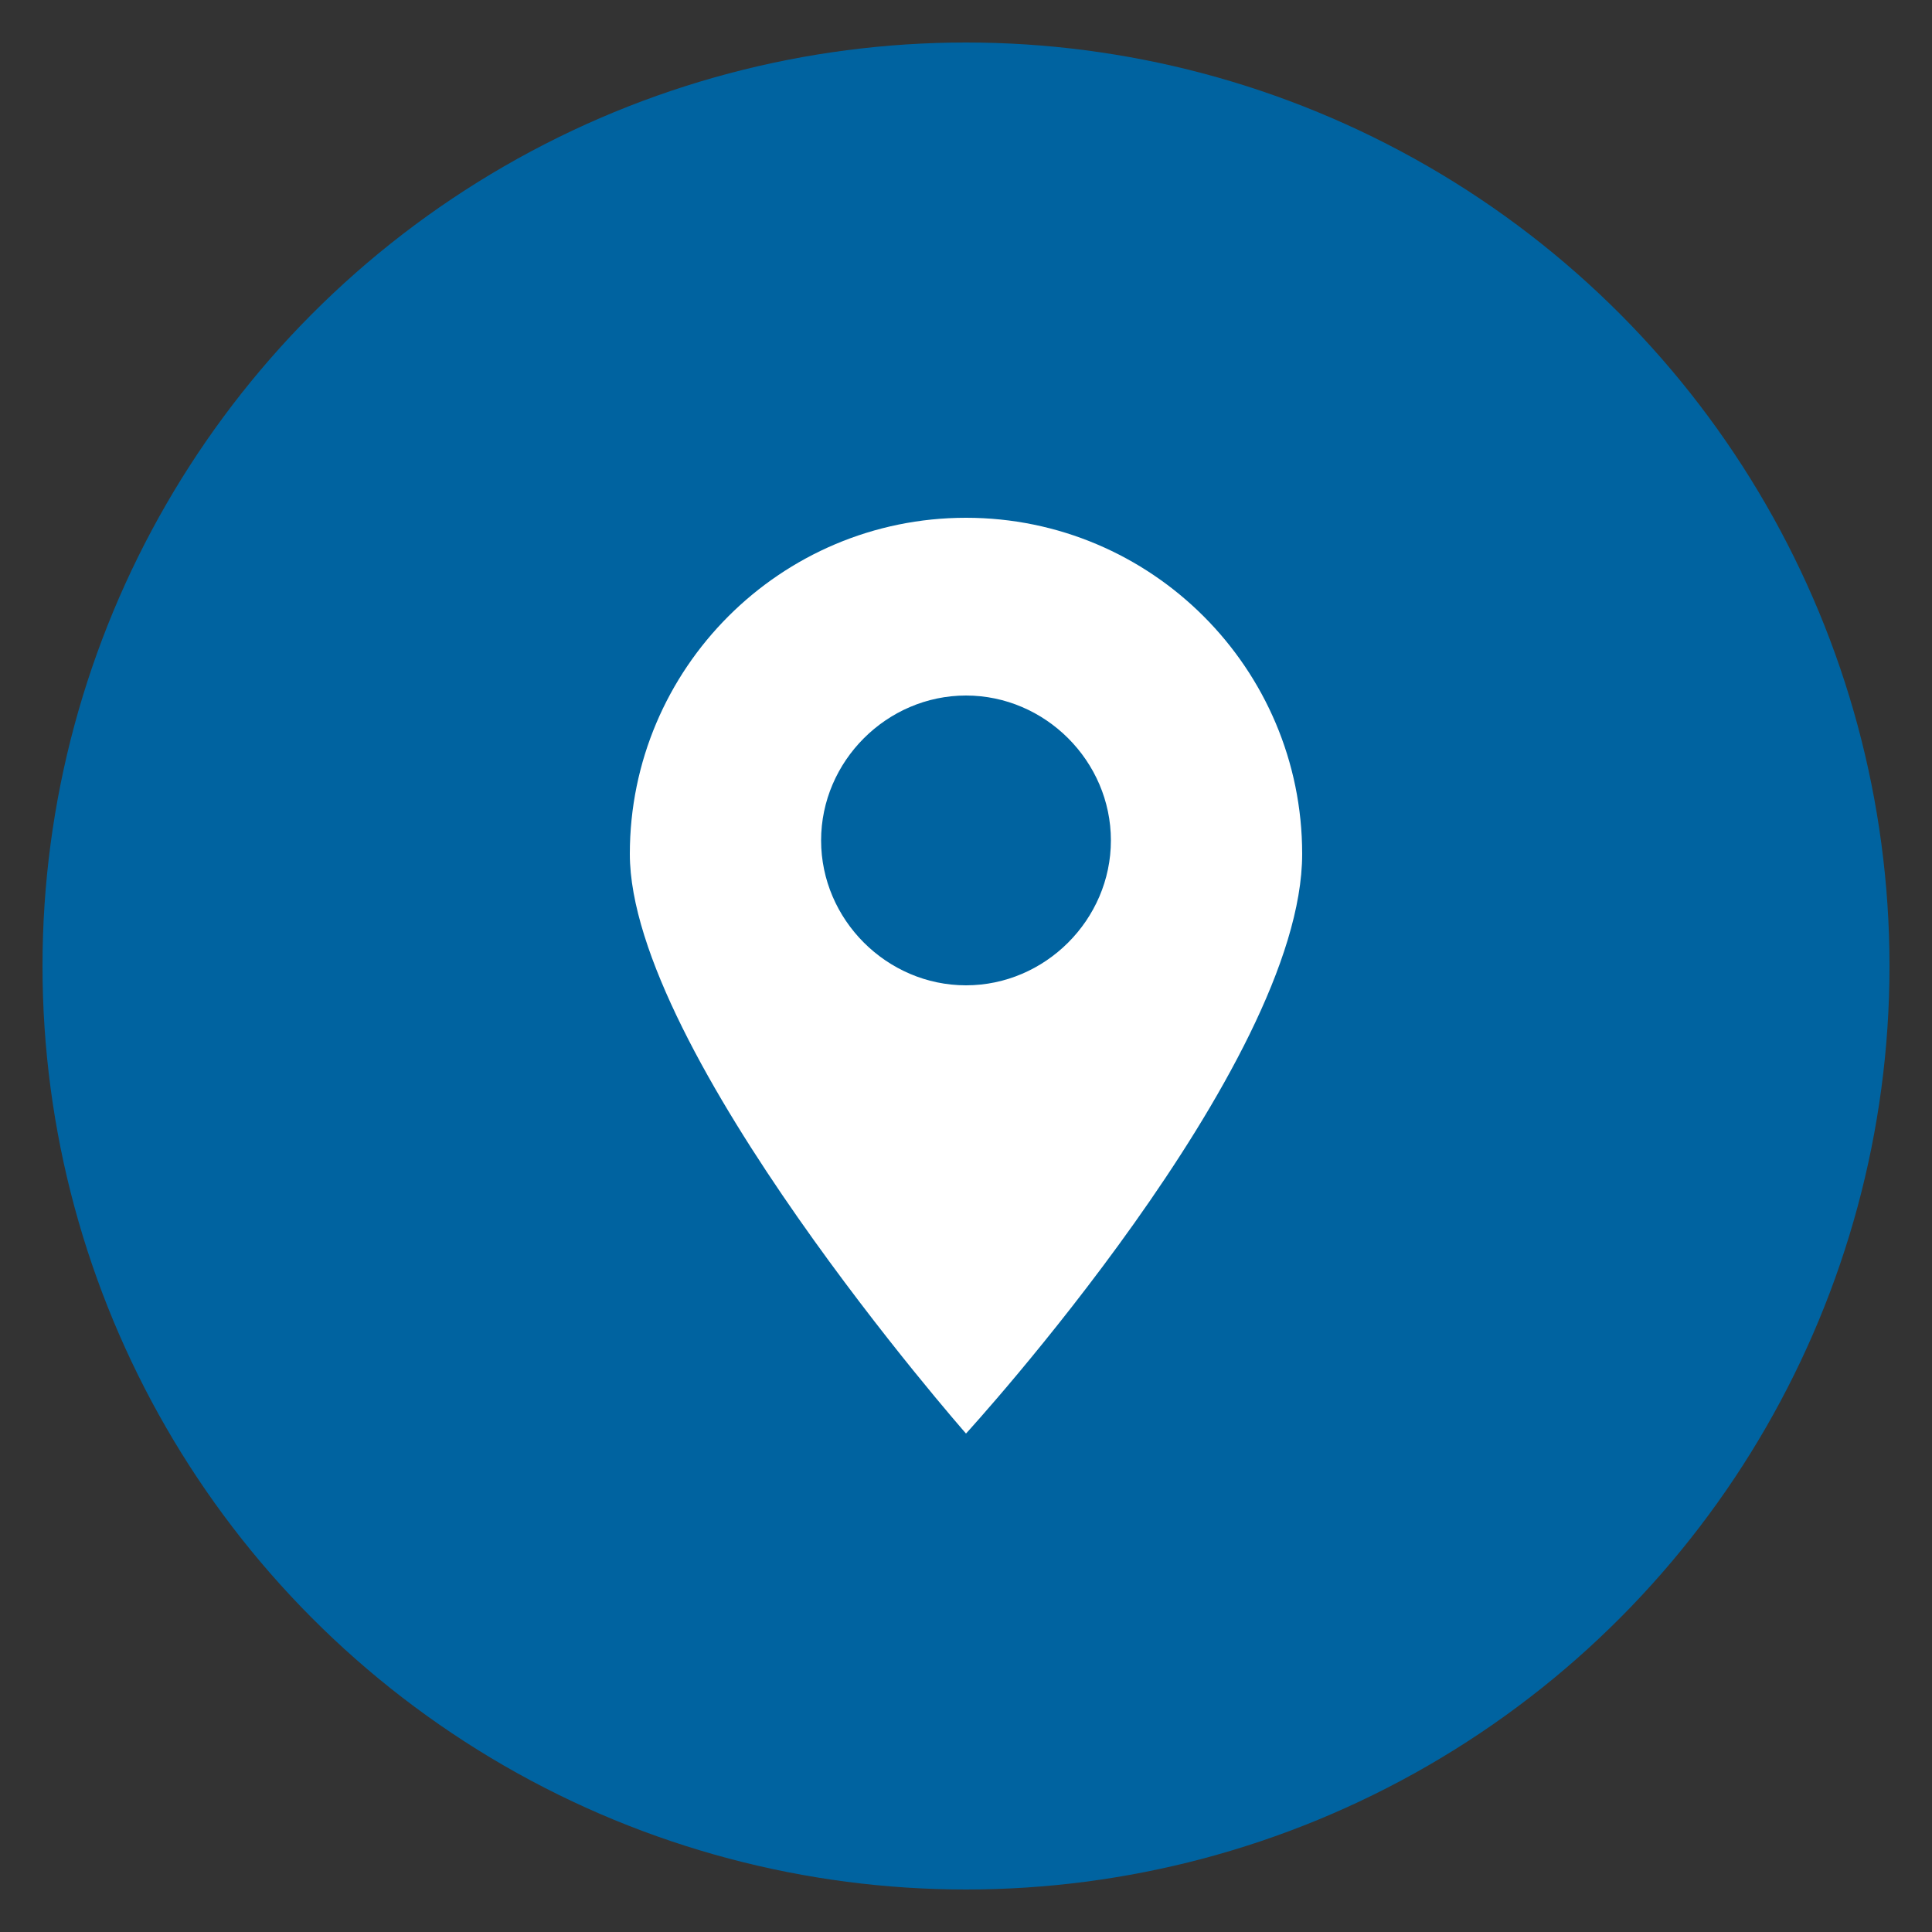
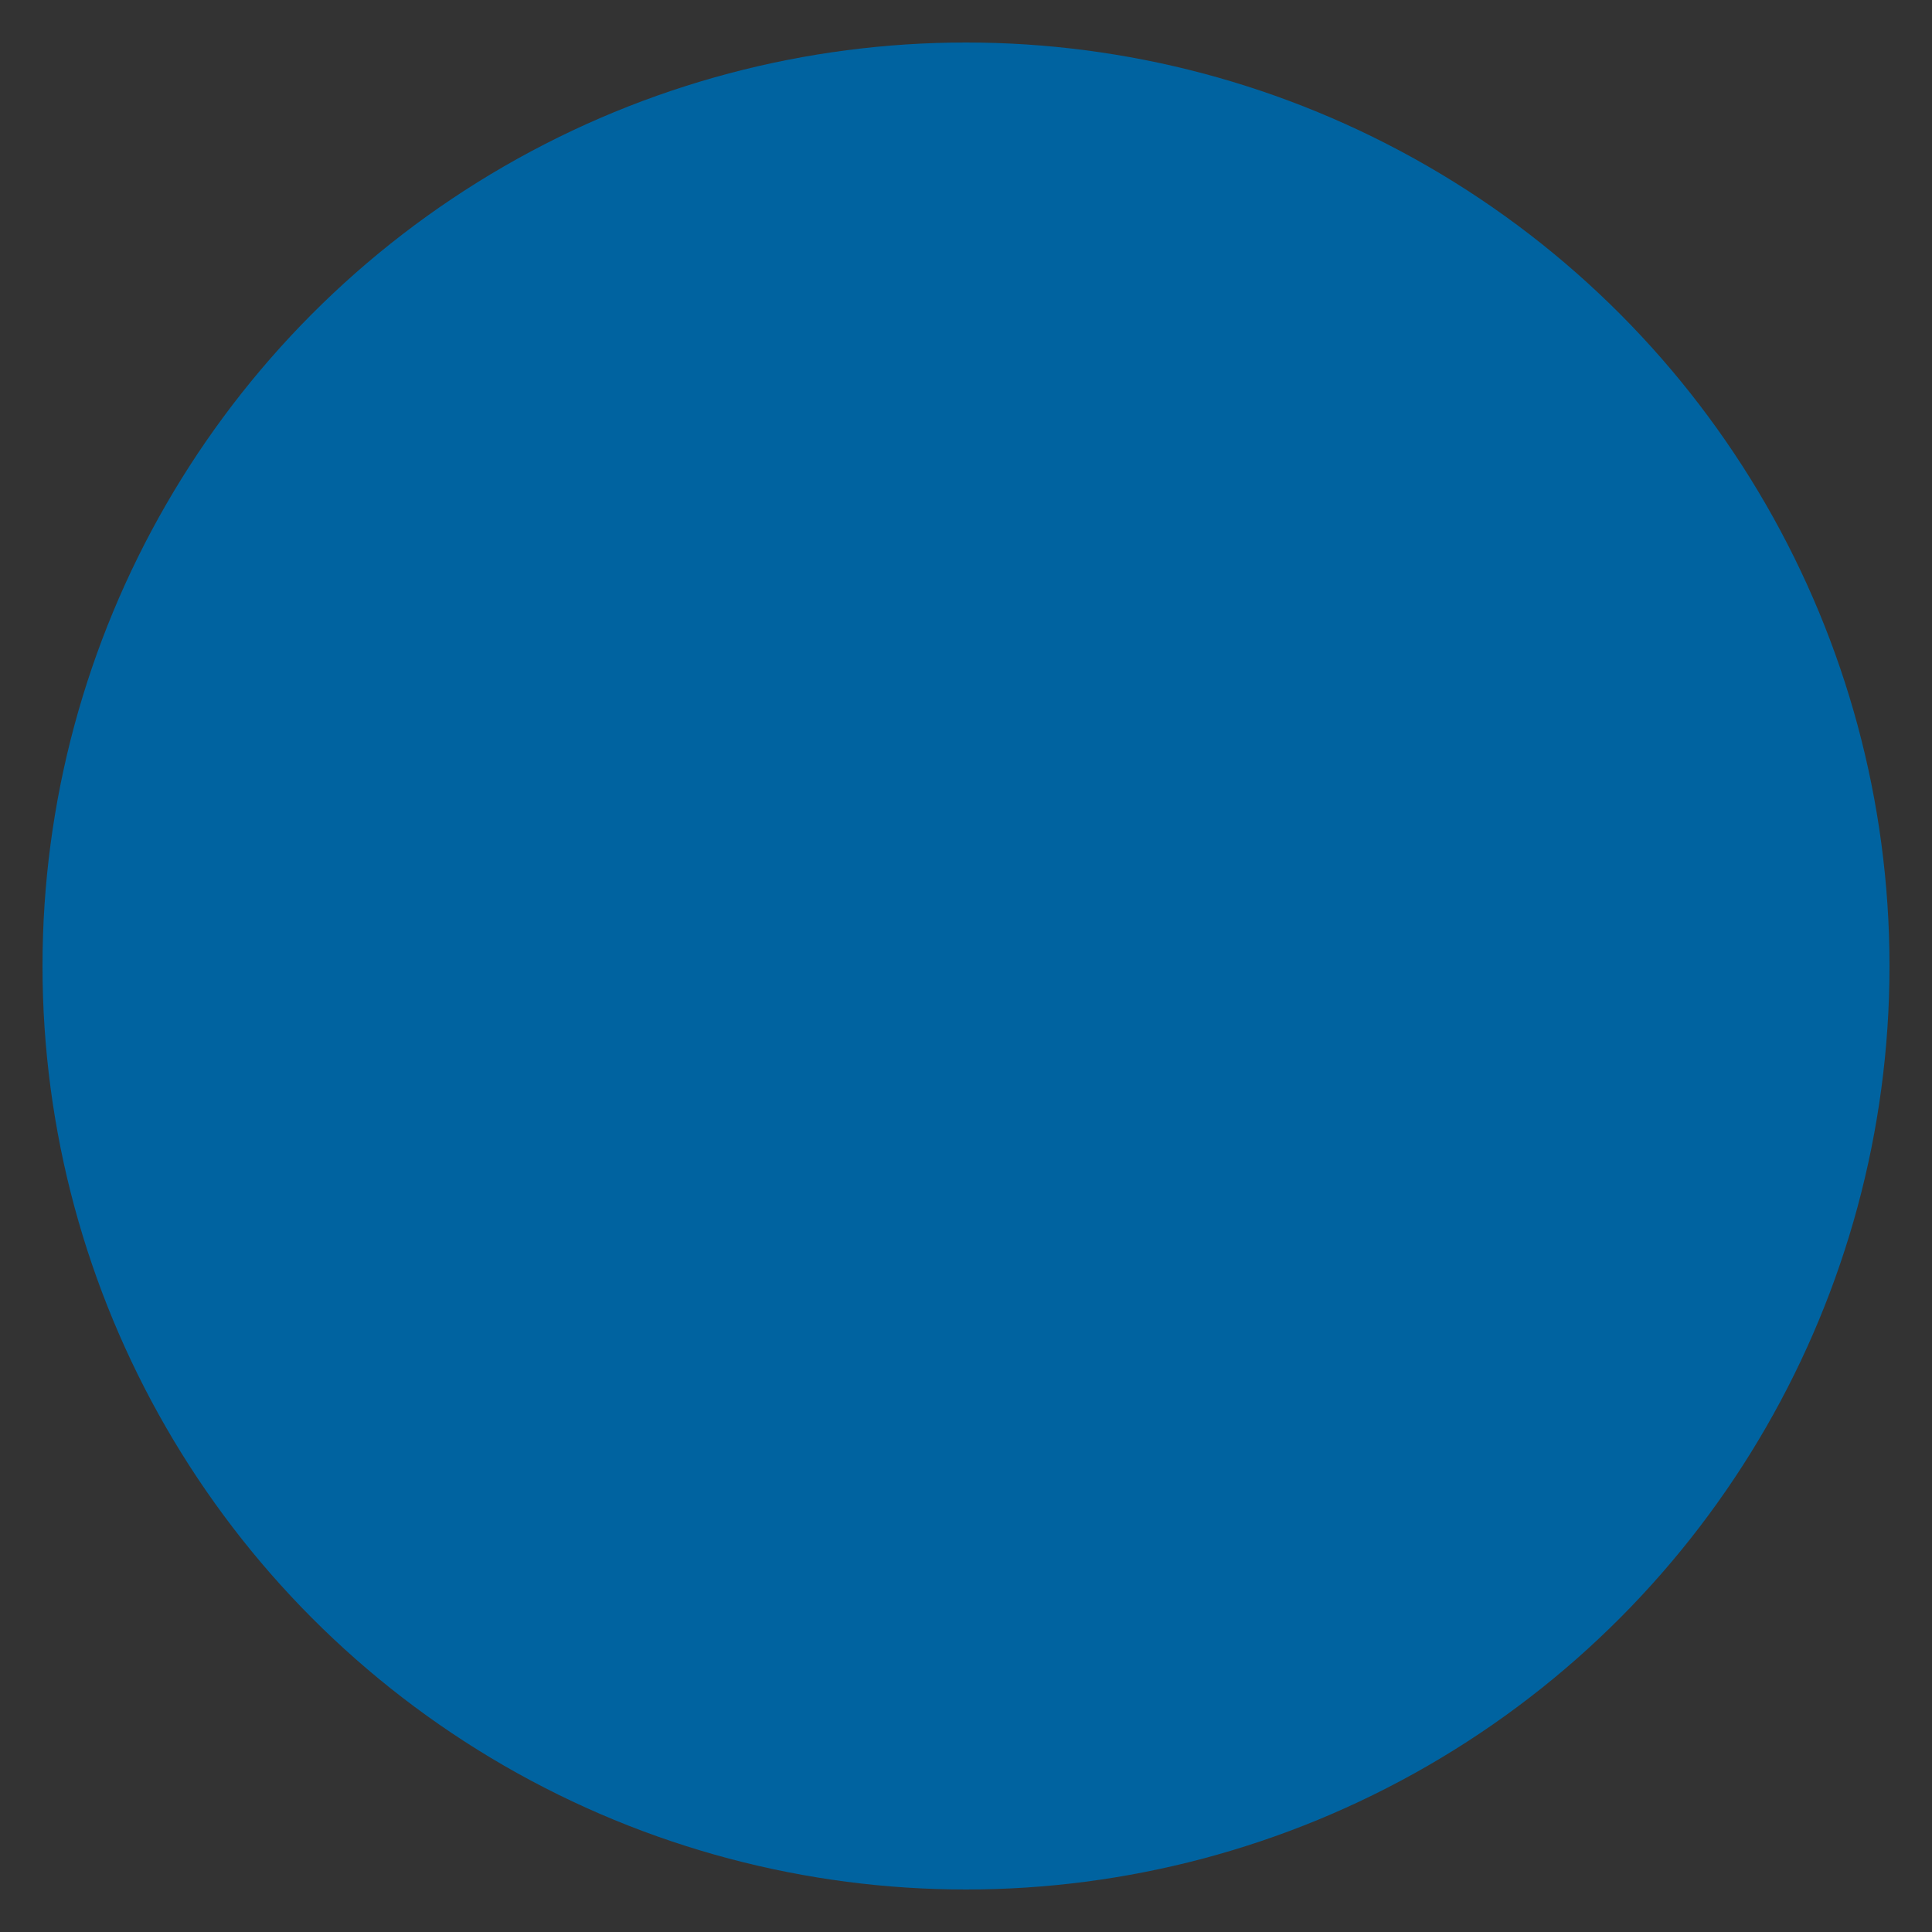
<svg xmlns="http://www.w3.org/2000/svg" version="1.1" id="Layer_1" x="0px" y="0px" viewBox="0 0 100 100" style="enable-background:new 0 0 100 100;" xml:space="preserve">
  <rect x="0" y="0" width="100" height="100" fill="#333333" stroke="none" />
  <style type="text/css">
	.st0{fill:#0063A0;}
	.st1{fill:#FFFFFF;}
</style>
  <circle class="st0" cx="50" cy="50" r="47.8" />
  <g>
-     <path class="st1" d="M50,26.8c-9.6,0-17.4,7.8-17.4,17.4c0,10.2,17.4,30,17.4,30s17.4-19,17.4-30C67.4,34.6,59.6,26.8,50,26.8z    M50,51c-4.1,0-7.5-3.4-7.5-7.5S45.9,36,50,36s7.5,3.4,7.5,7.5S54.1,51,50,51z" />
-   </g>
+     </g>
</svg>